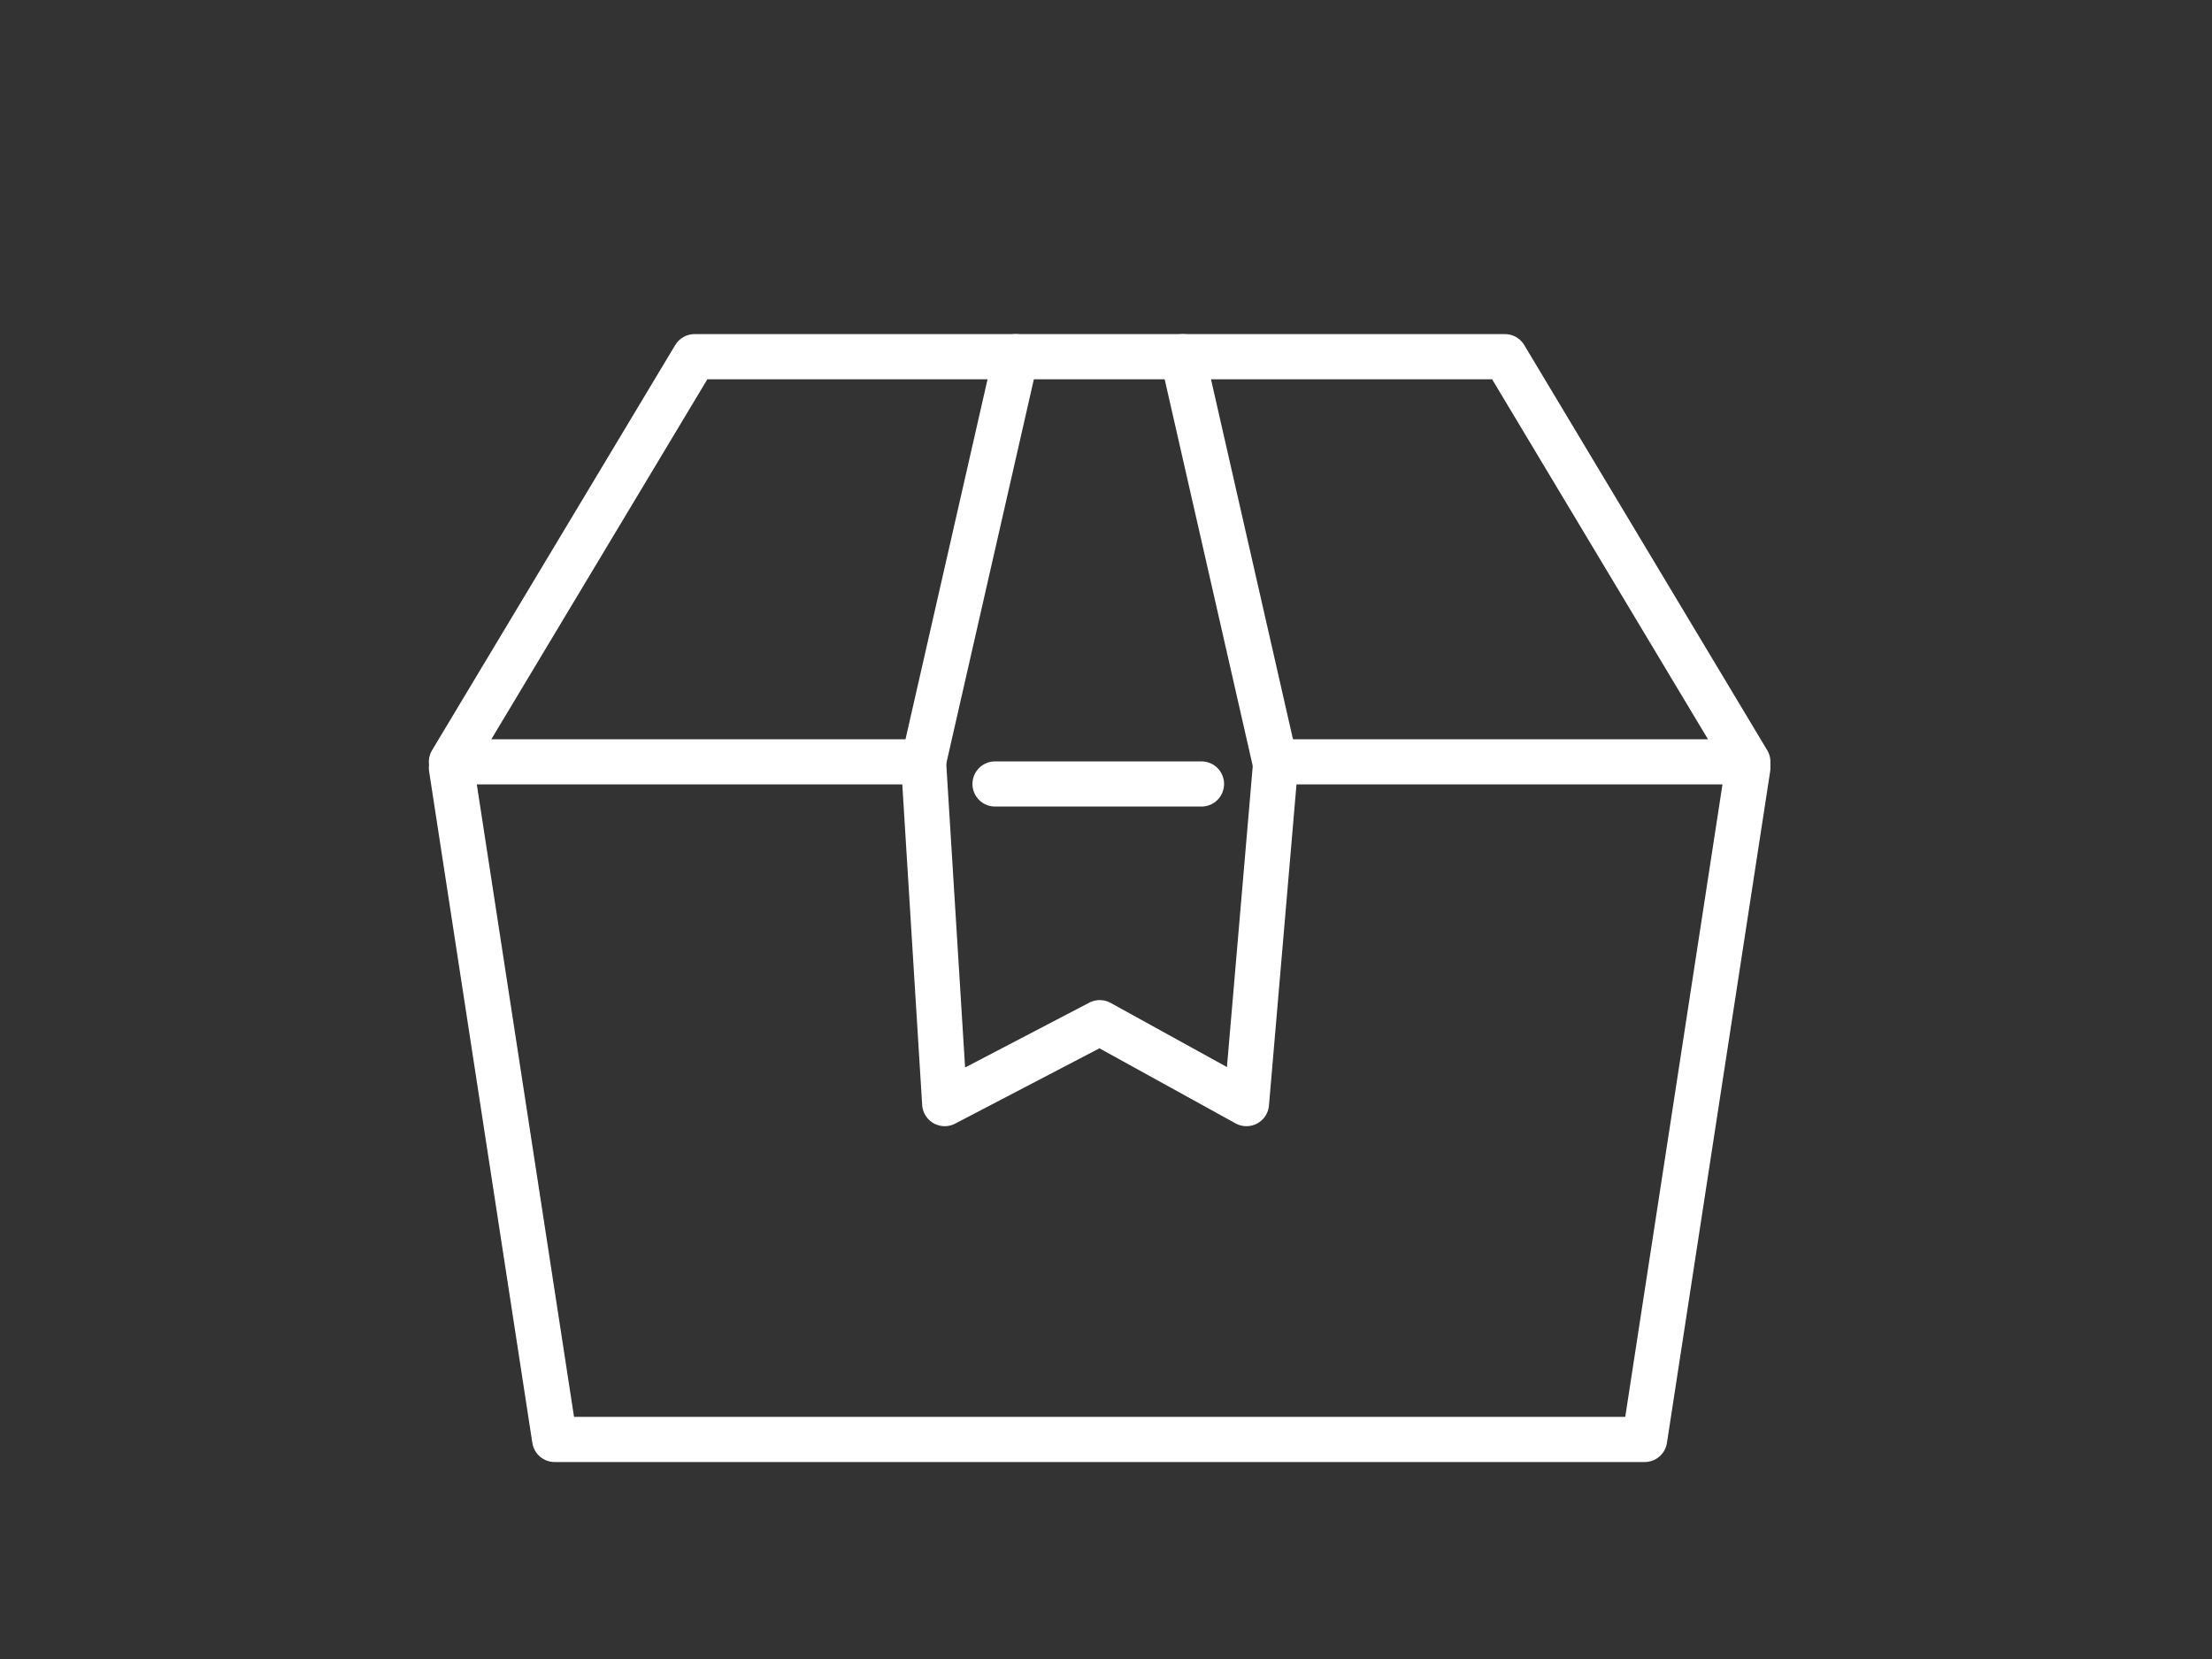
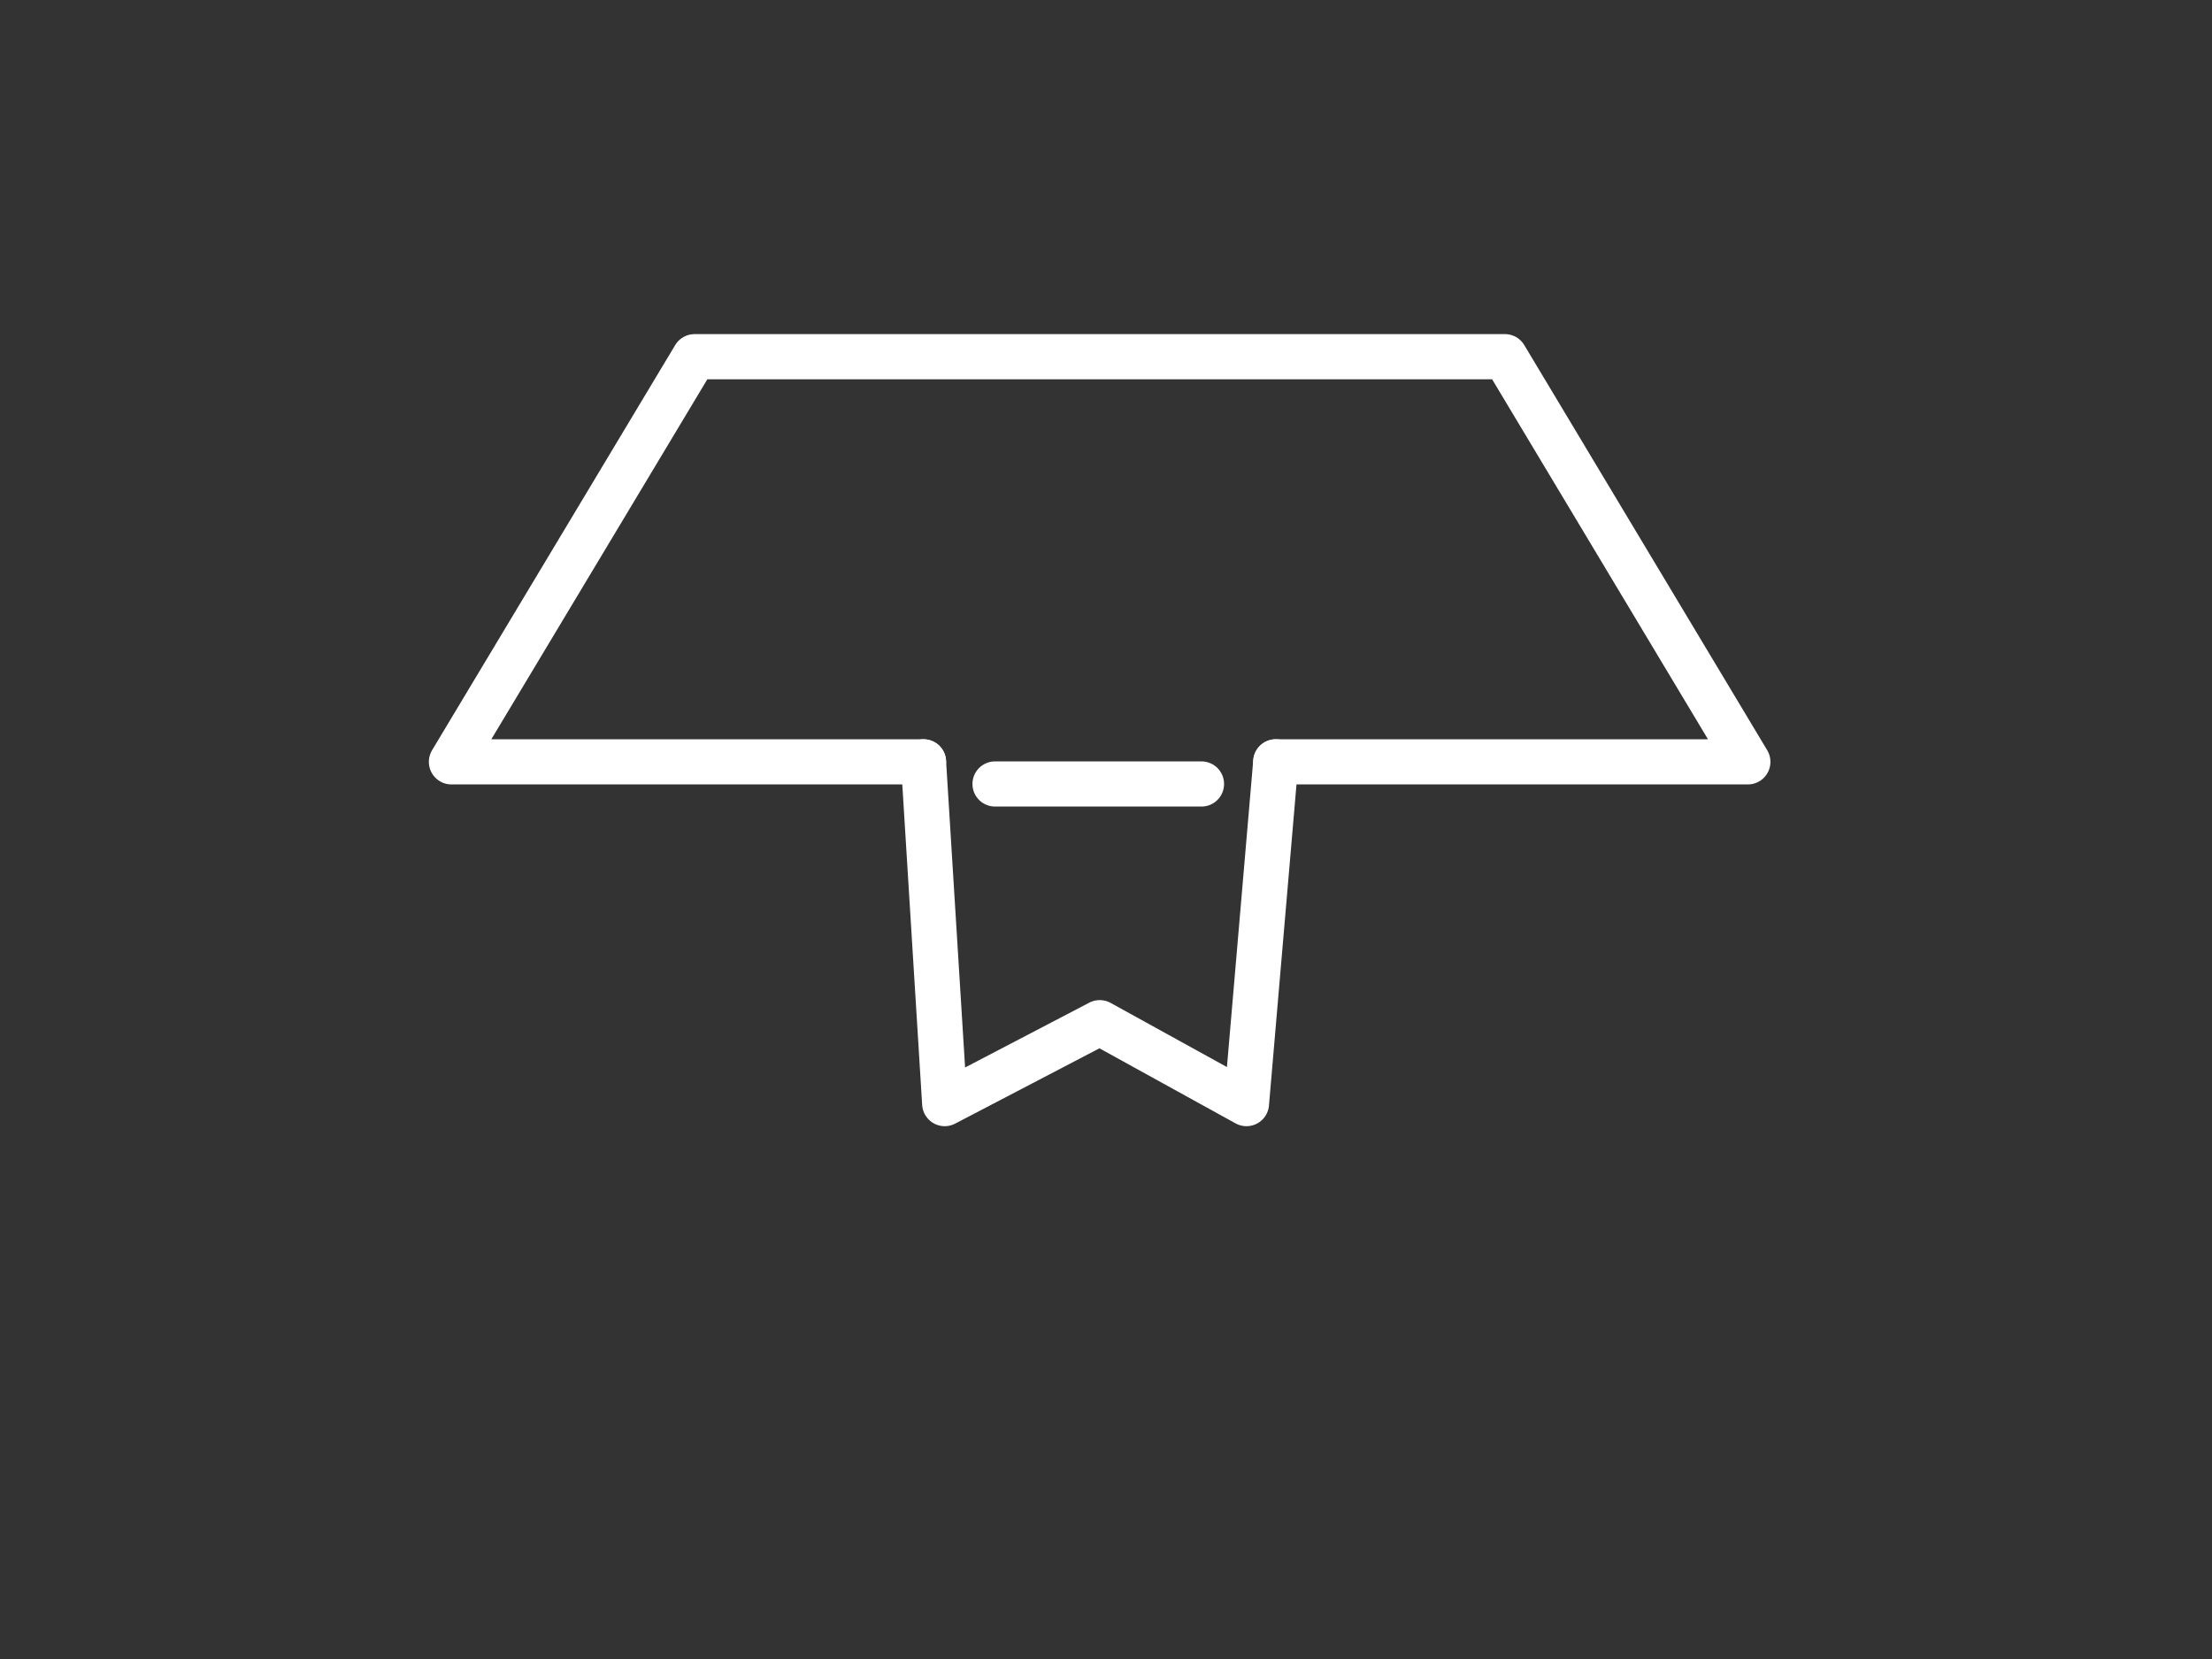
<svg xmlns="http://www.w3.org/2000/svg" id="Calque_1" data-name="Calque 1" viewBox="0 0 120 90">
  <rect x="0" y="0" width="120" height="90" fill="#333333" stroke="none" />
  <defs>
    <style>
      .cls-1 {
        fill: none;
        stroke: #fff;
        stroke-linecap: round;
        stroke-linejoin: round;
        stroke-width: 2.45px;
      }
    </style>
  </defs>
  <polyline class="cls-1" points="69.21 41.33 94.82 41.33 81.64 19.35 76.97 19.35 42.07 19.35 37.68 19.35 24.49 41.33 50.1 41.33" />
-   <polyline class="cls-1" points="94.82 41.66 89.22 78.09 30.09 78.09 24.49 41.66" />
-   <line class="cls-1" x1="69.26" y1="41.74" x2="64.16" y2="19.35" />
-   <line class="cls-1" x1="55.11" y1="19.35" x2="50.1" y2="41.33" />
  <polyline class="cls-1" points="50.1 41.33 51.25 59.87 59.66 55.48 67.62 59.87 69.21 41.33" />
  <polyline class="cls-1" points="53.98 42.53 55.84 42.53 62.44 42.53 65.18 42.53" />
</svg>